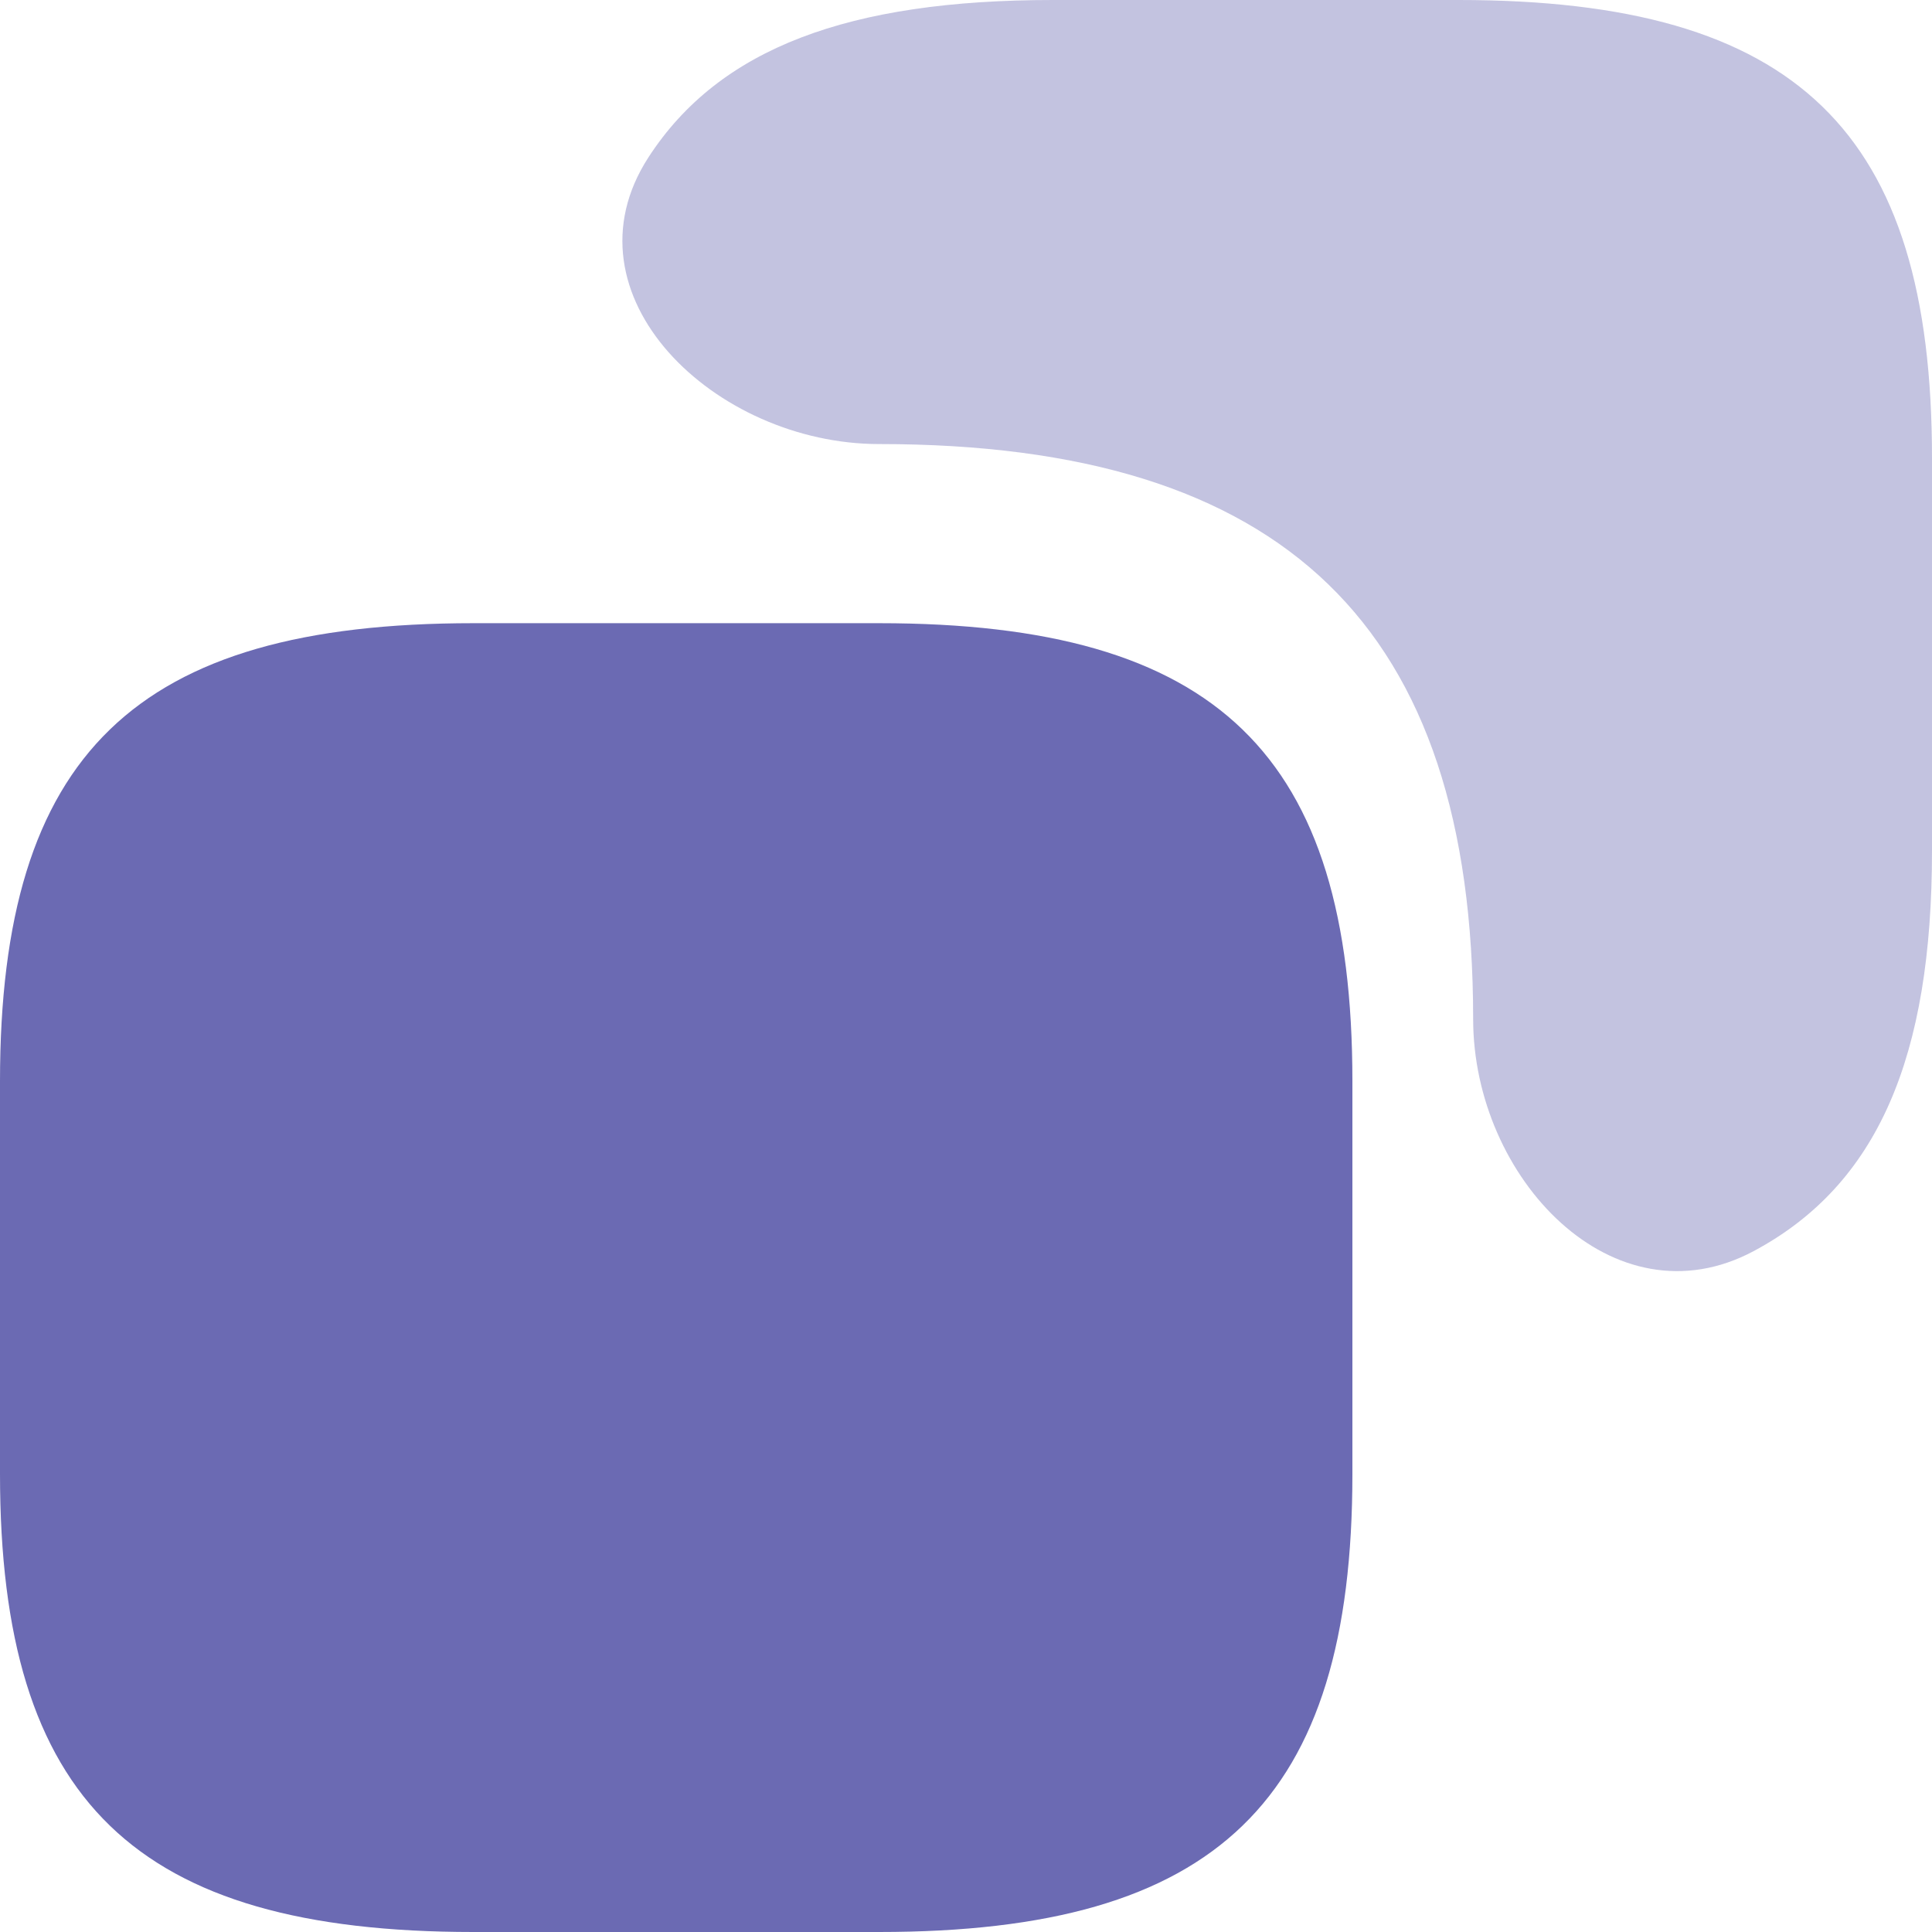
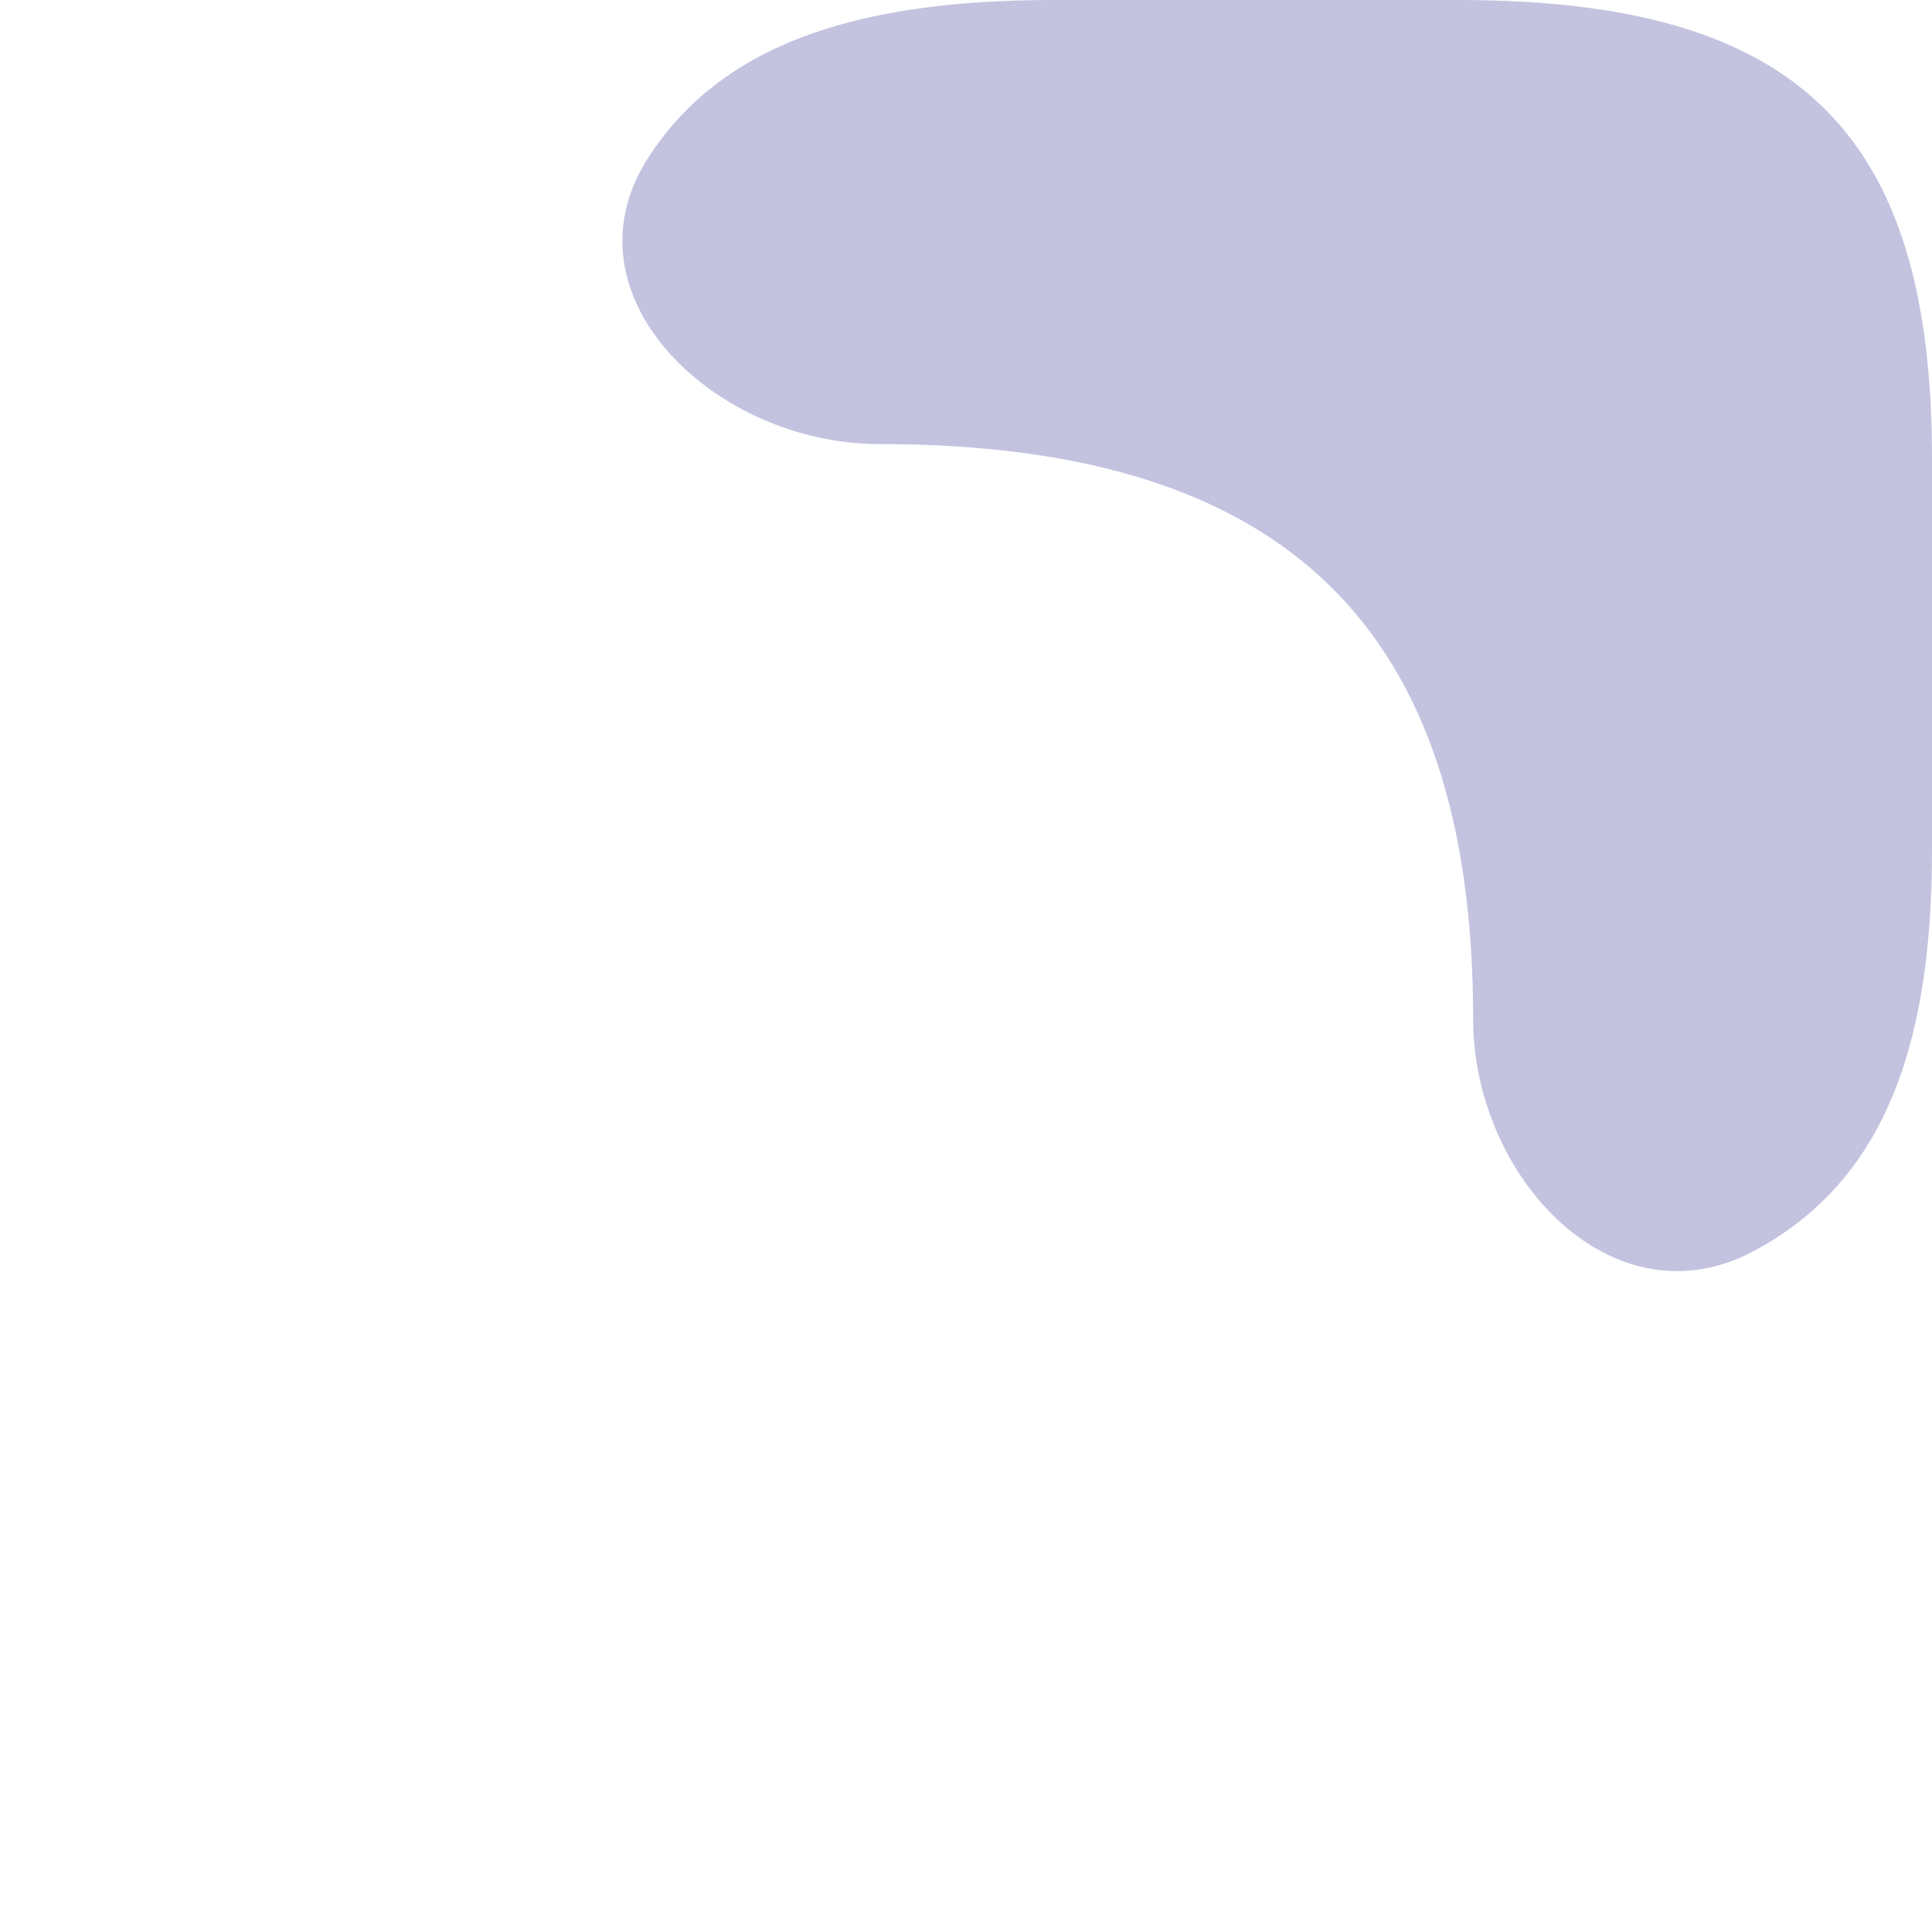
<svg xmlns="http://www.w3.org/2000/svg" width="32" height="32" viewBox="0 0 32 32" fill="none">
-   <path d="M22.4 17.91V24.413C22.4 29.832 20.16 32 14.56 32H7.84C2.24 32 0 29.832 0 24.413V17.91C0 12.49 2.24 10.322 7.84 10.322H14.56C20.16 10.322 22.4 12.49 22.4 17.91Z" fill="#6B6AB3" />
  <path opacity="0.4" d="M24.16 0H17.44C14.065 0 11.916 0.793 10.741 2.605C9.261 4.888 11.839 7.355 14.56 7.355C21.28 7.355 24.4 10.374 24.4 16.878C24.4 19.511 26.725 21.963 29.047 20.722C31.105 19.622 32 17.504 32 14.09V7.587C32 2.168 29.76 0 24.16 0Z" fill="#6B6AB3" />
</svg>